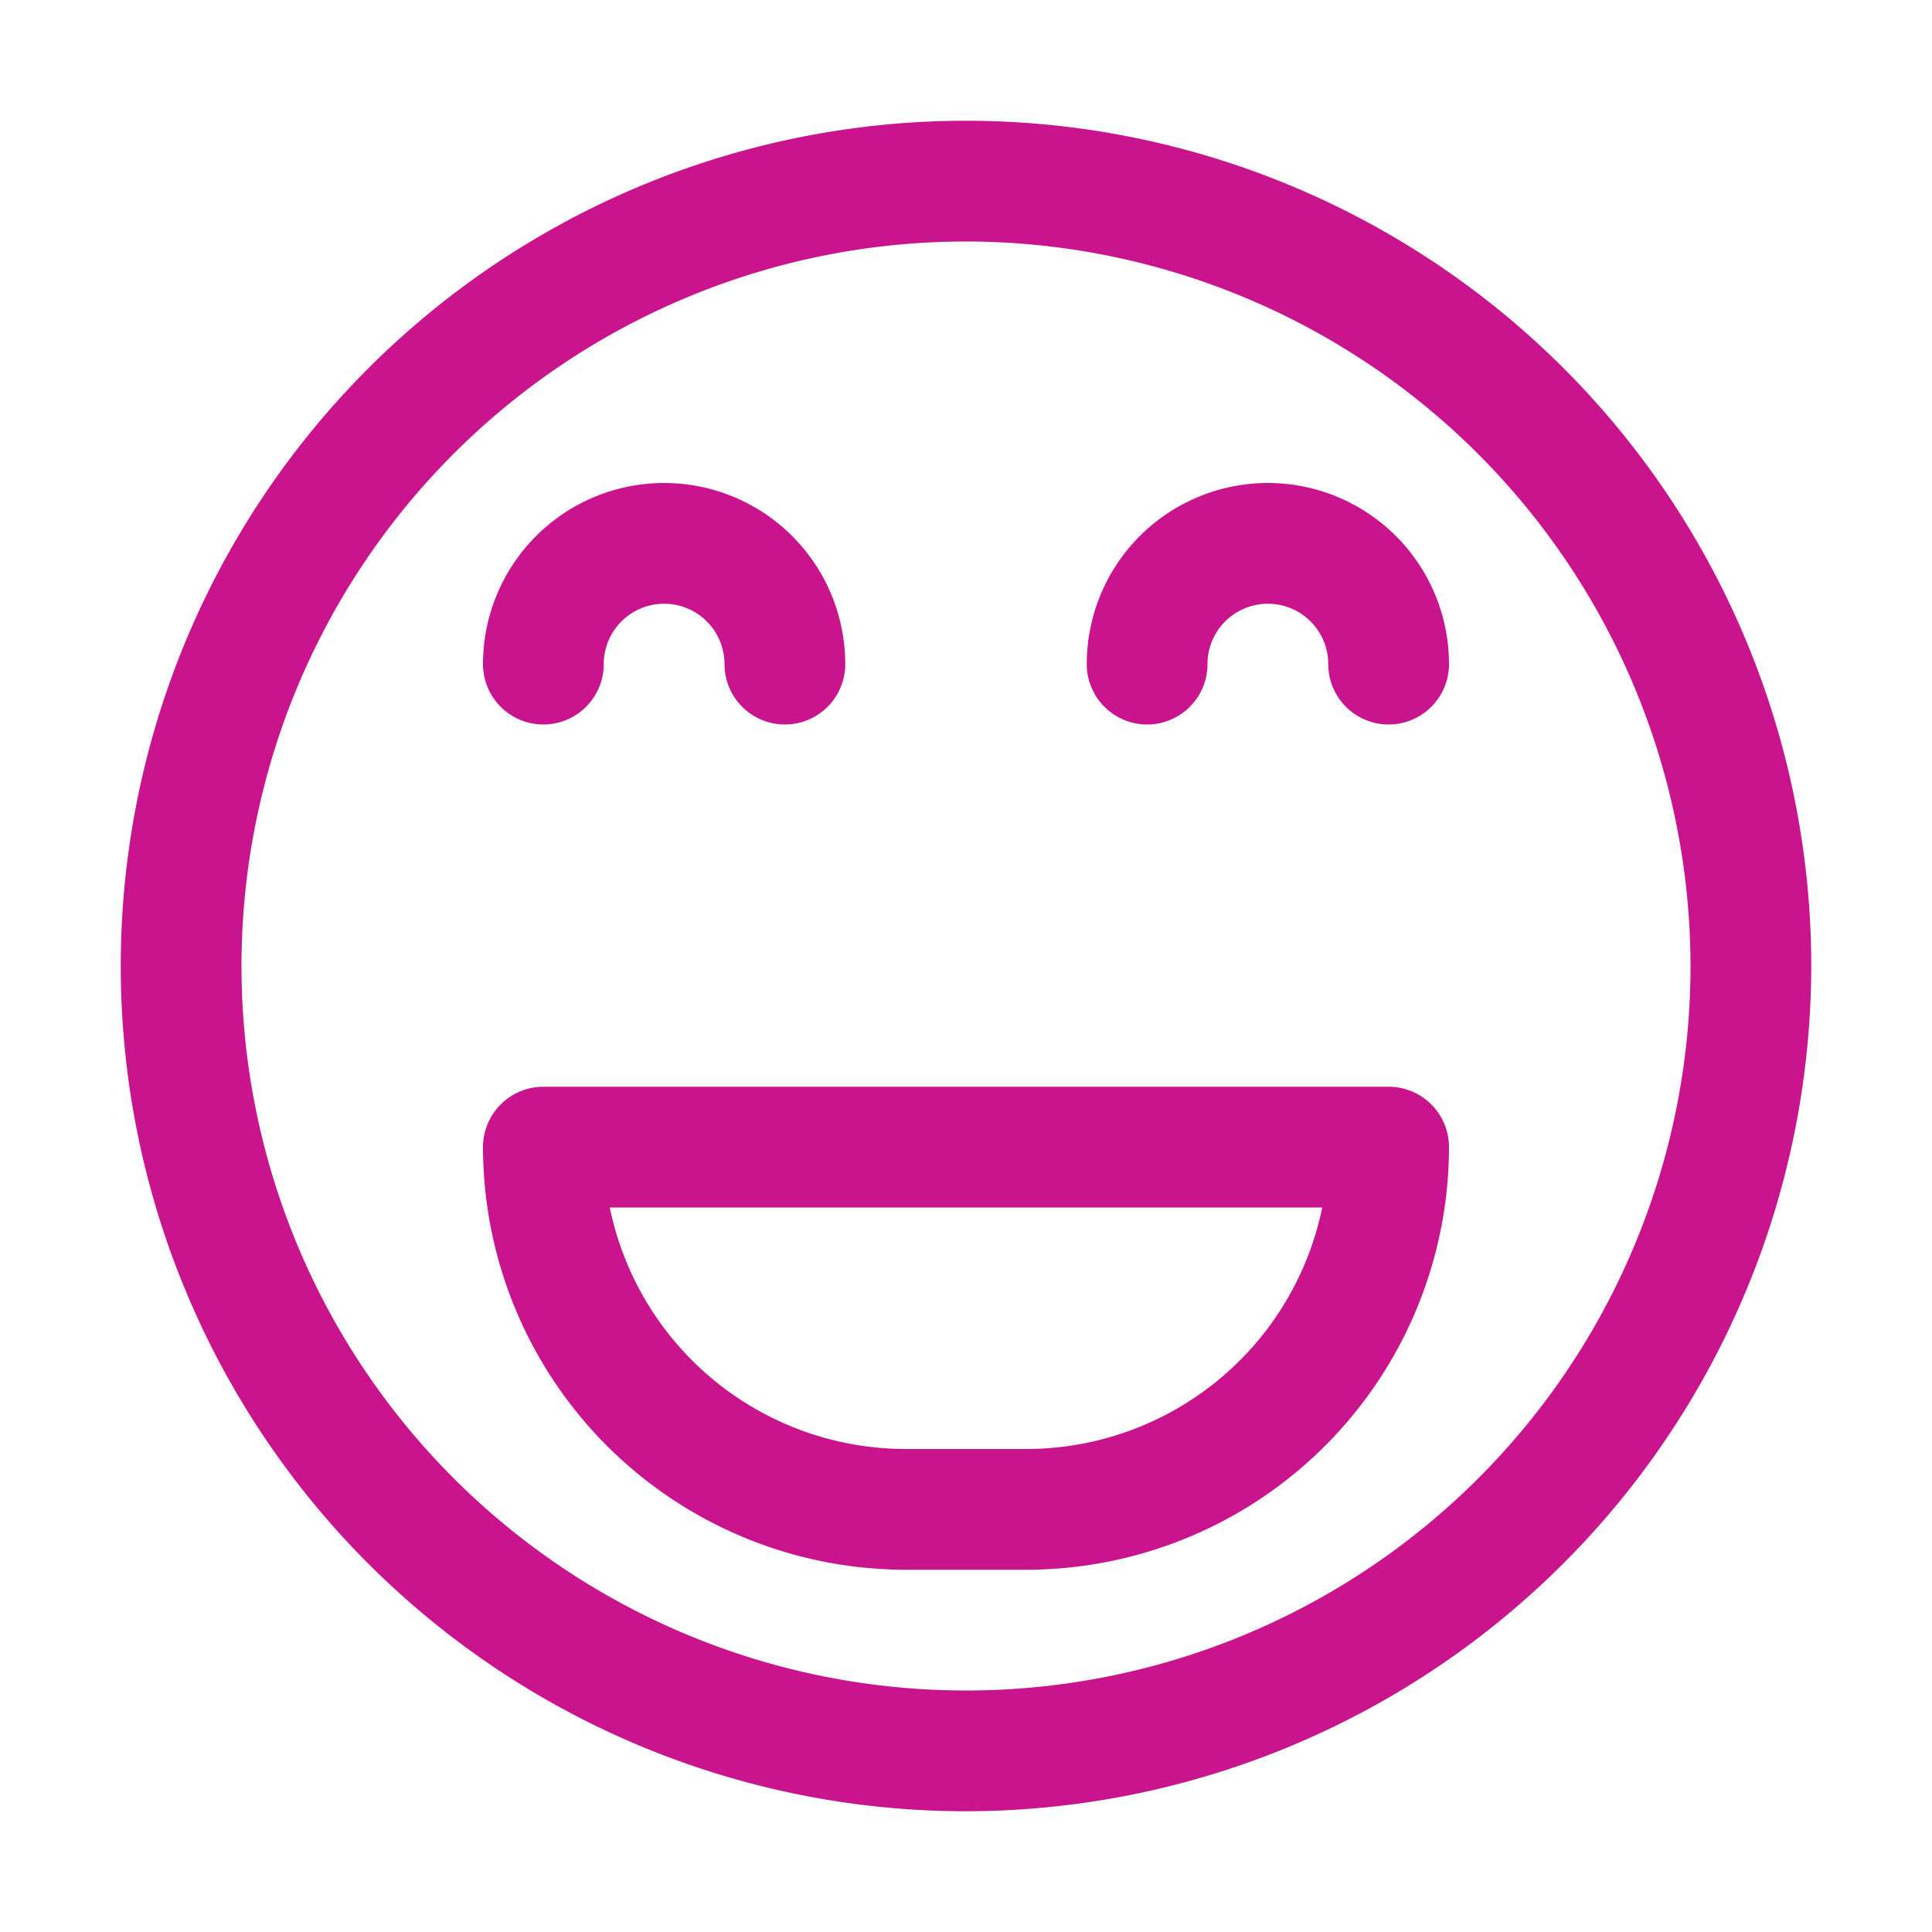
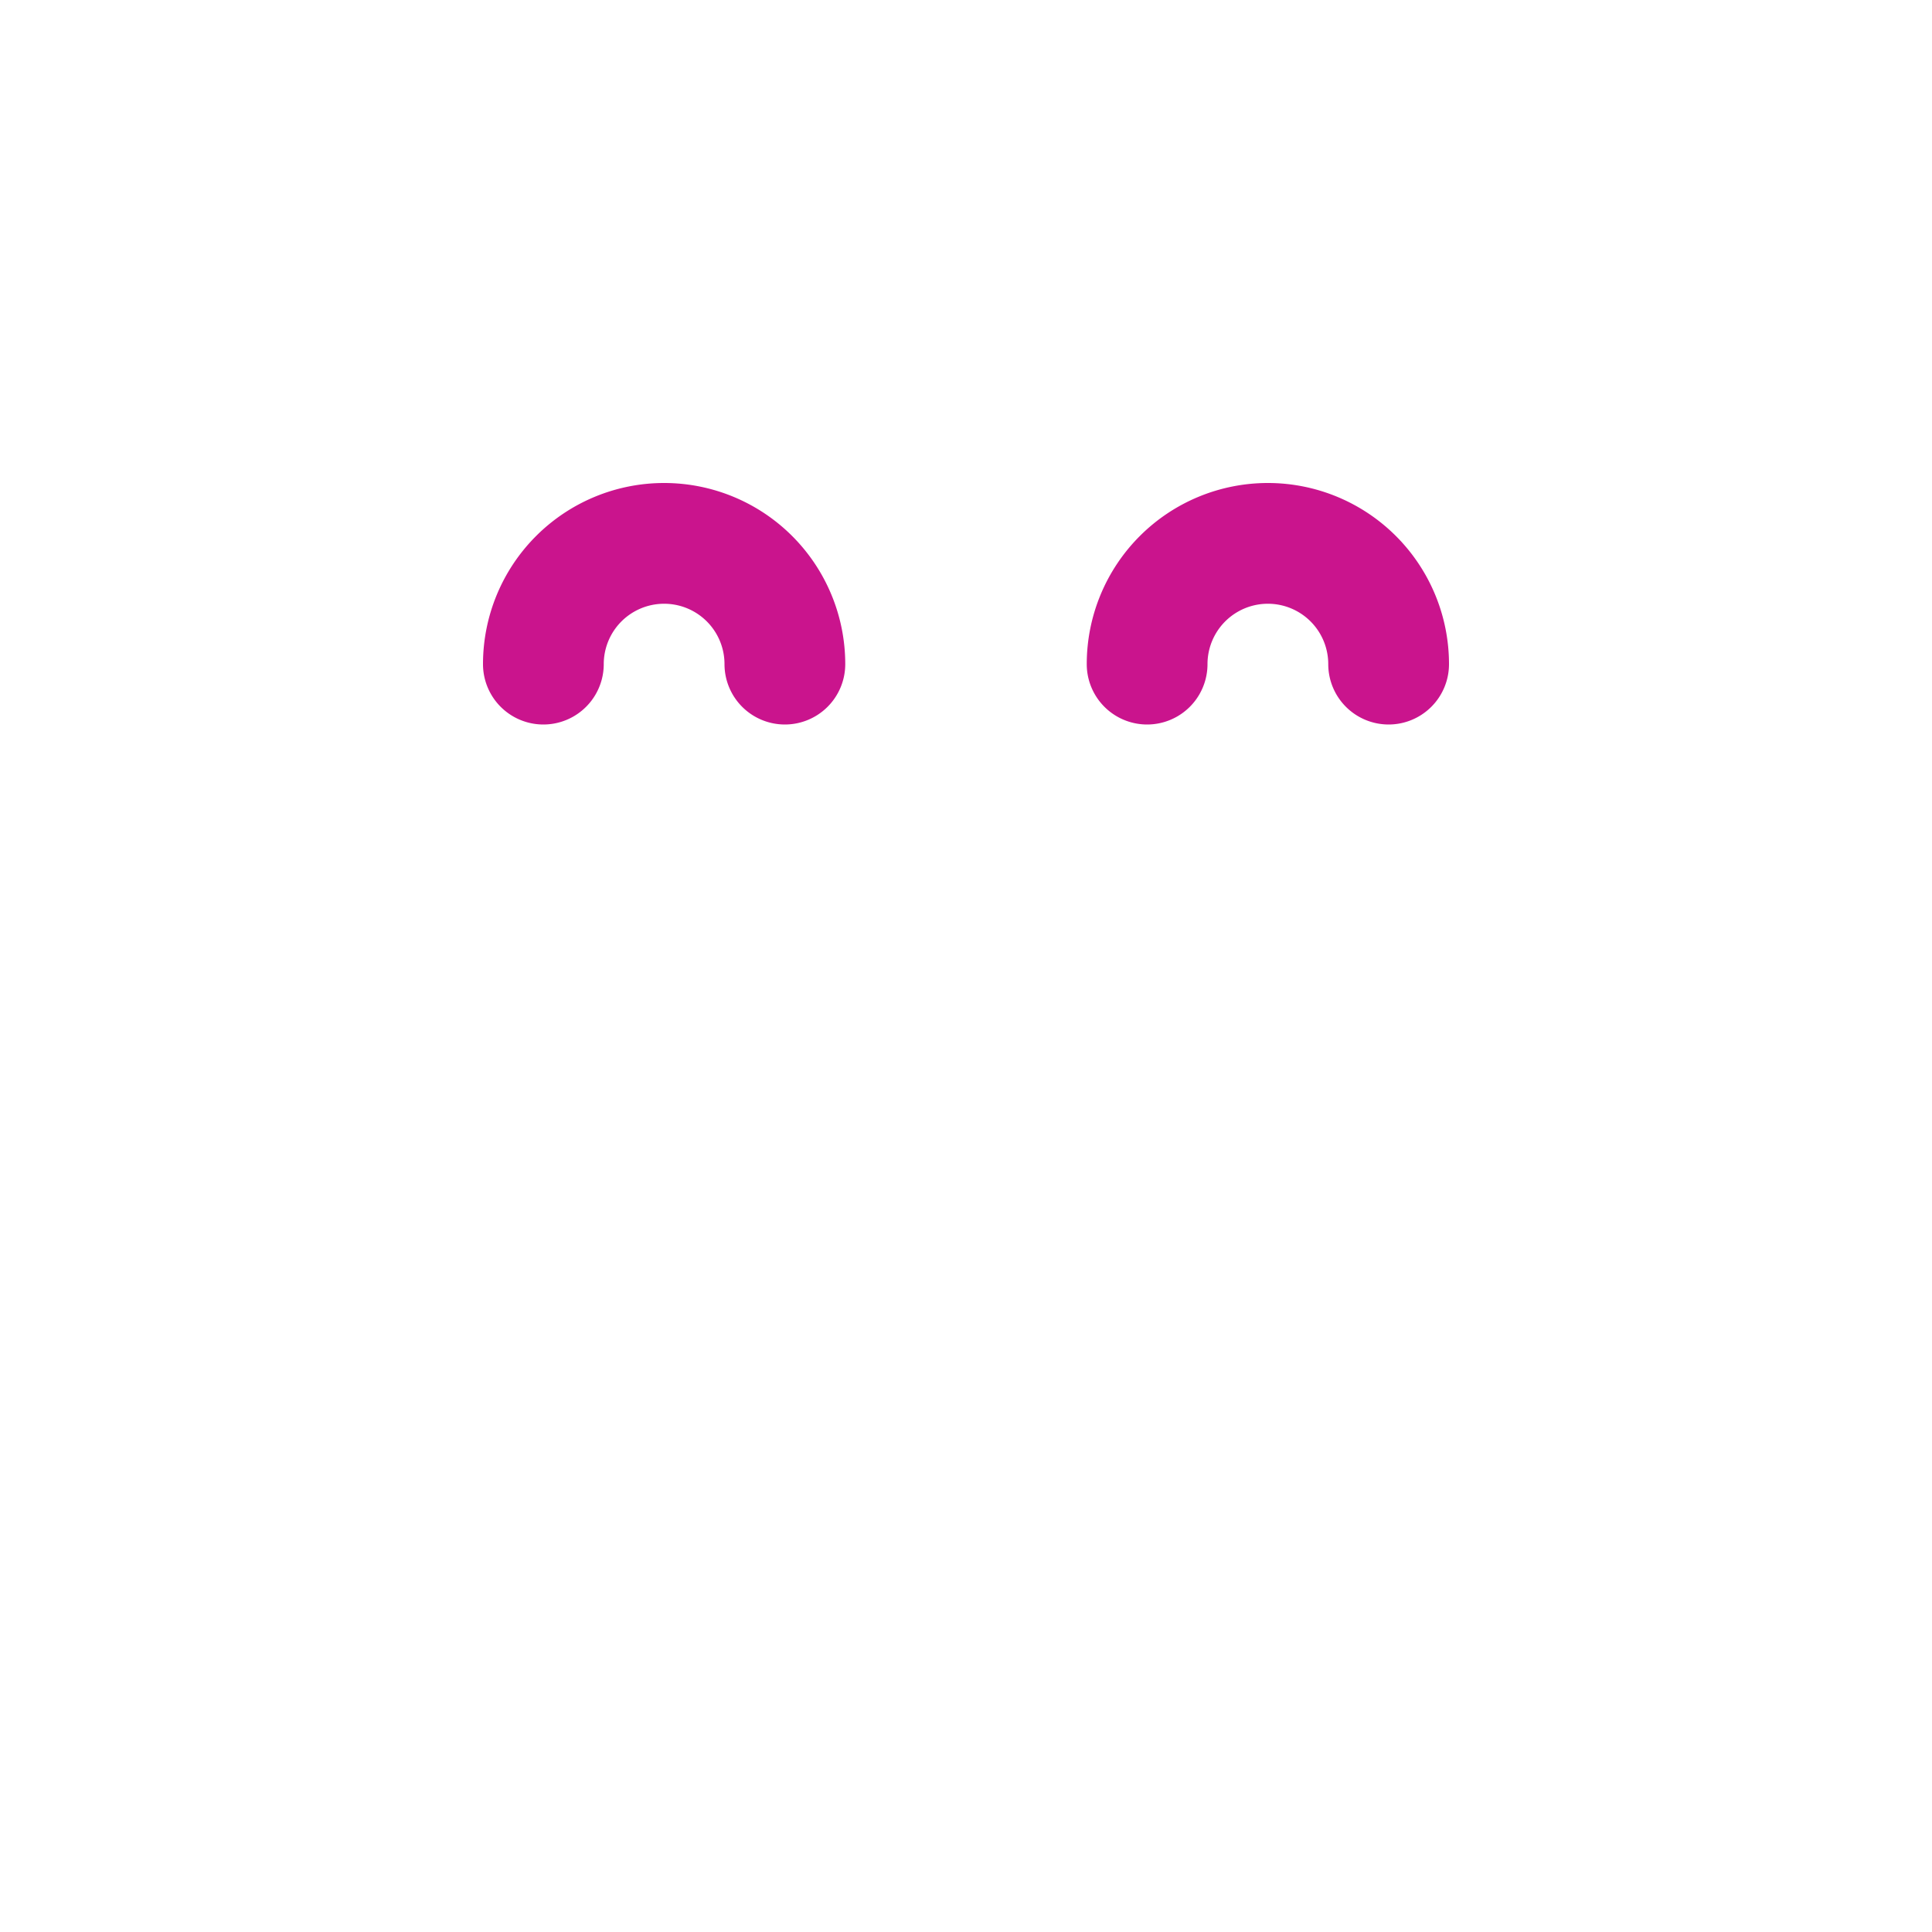
<svg xmlns="http://www.w3.org/2000/svg" viewBox="0 0 32 32">
  <title />
  <g data-name="Layer 2" id="Layer_2">
-     <path d="M16,30A14,14,0,1,1,30,16,14.015,14.015,0,0,1,16,30ZM16,4A12,12,0,1,0,28,16,12.013,12.013,0,0,0,16,4Z" fill="#ca148d" opacity="1" original-fill="#000000" />
    <path d="M13,12a1,1,0,0,1-1-1,1,1,0,0,0-2,0,1,1,0,0,1-2,0,3,3,0,0,1,6,0A1,1,0,0,1,13,12Z" fill="#ca148d" opacity="1" original-fill="#000000" />
    <path d="M23,12a1,1,0,0,1-1-1,1,1,0,0,0-2,0,1,1,0,0,1-2,0,3,3,0,0,1,6,0A1,1,0,0,1,23,12Z" fill="#ca148d" opacity="1" original-fill="#000000" />
-     <path d="M17,26H15a7.008,7.008,0,0,1-7-7,1,1,0,0,1,1-1H23a1,1,0,0,1,1,1A7.008,7.008,0,0,1,17,26Zm-6.9-6A5.008,5.008,0,0,0,15,24h2a5.008,5.008,0,0,0,4.9-4Z" fill="#ca148d" opacity="1" original-fill="#000000" />
  </g>
</svg>